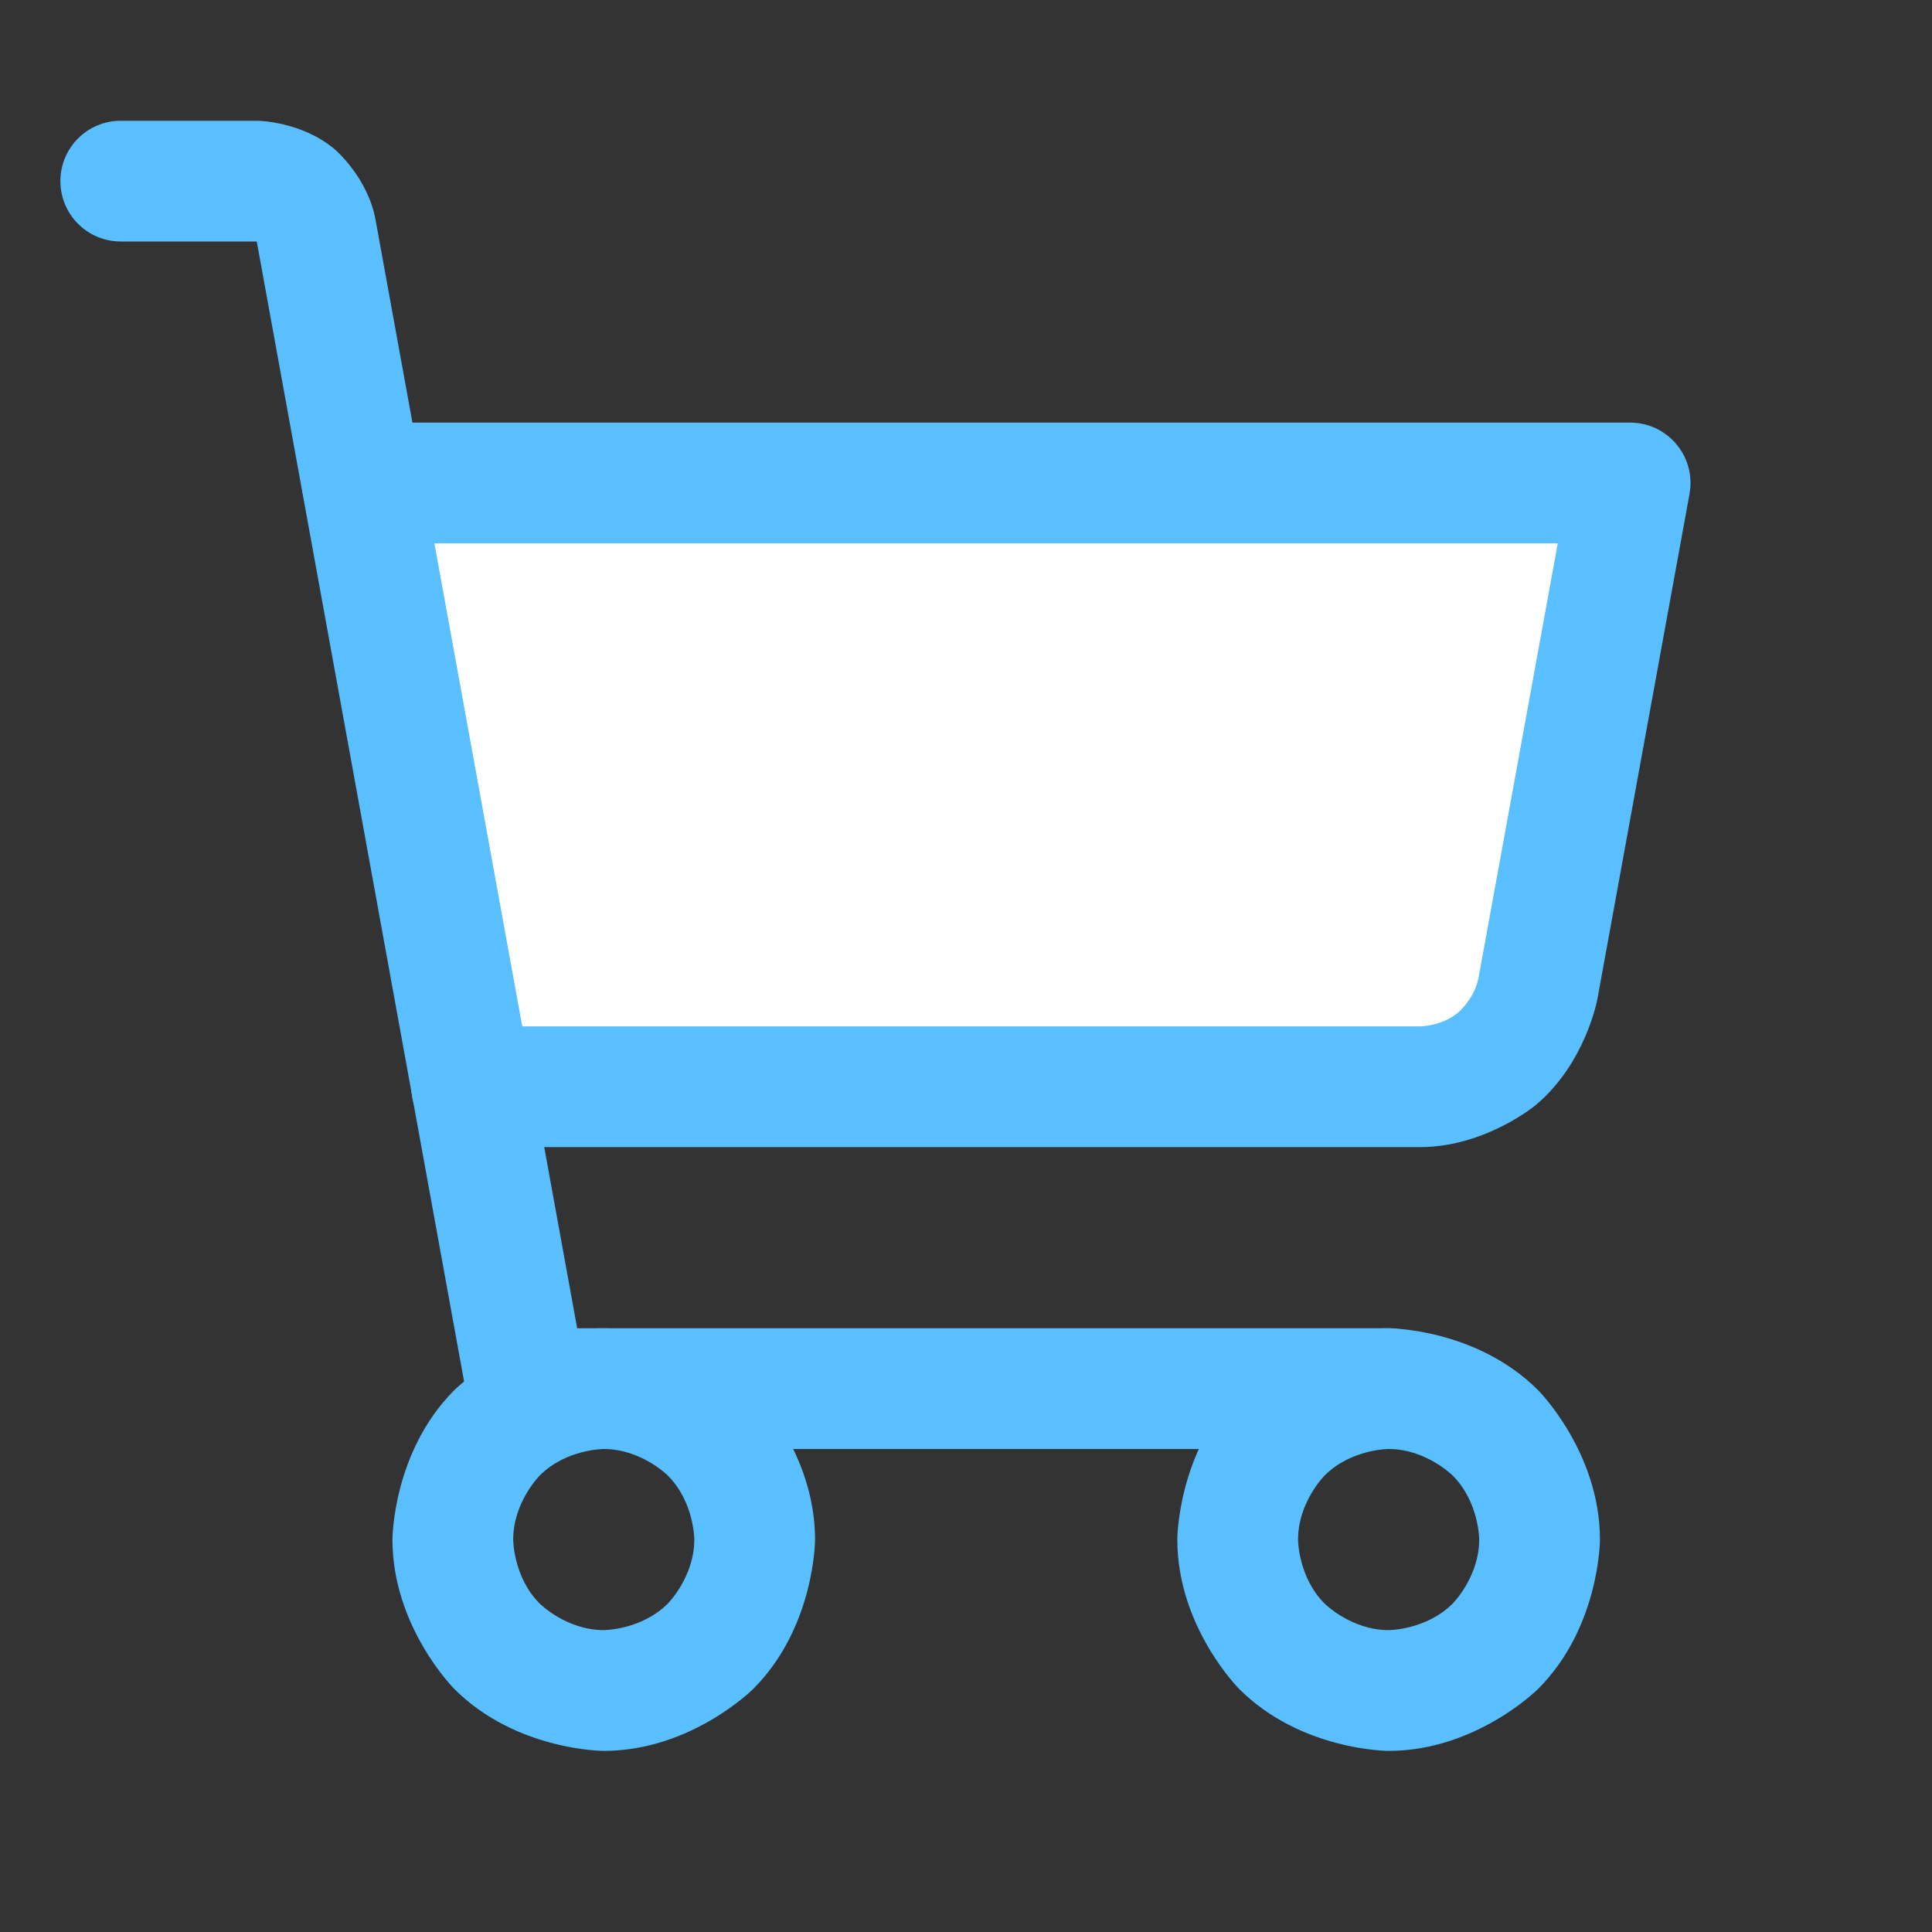
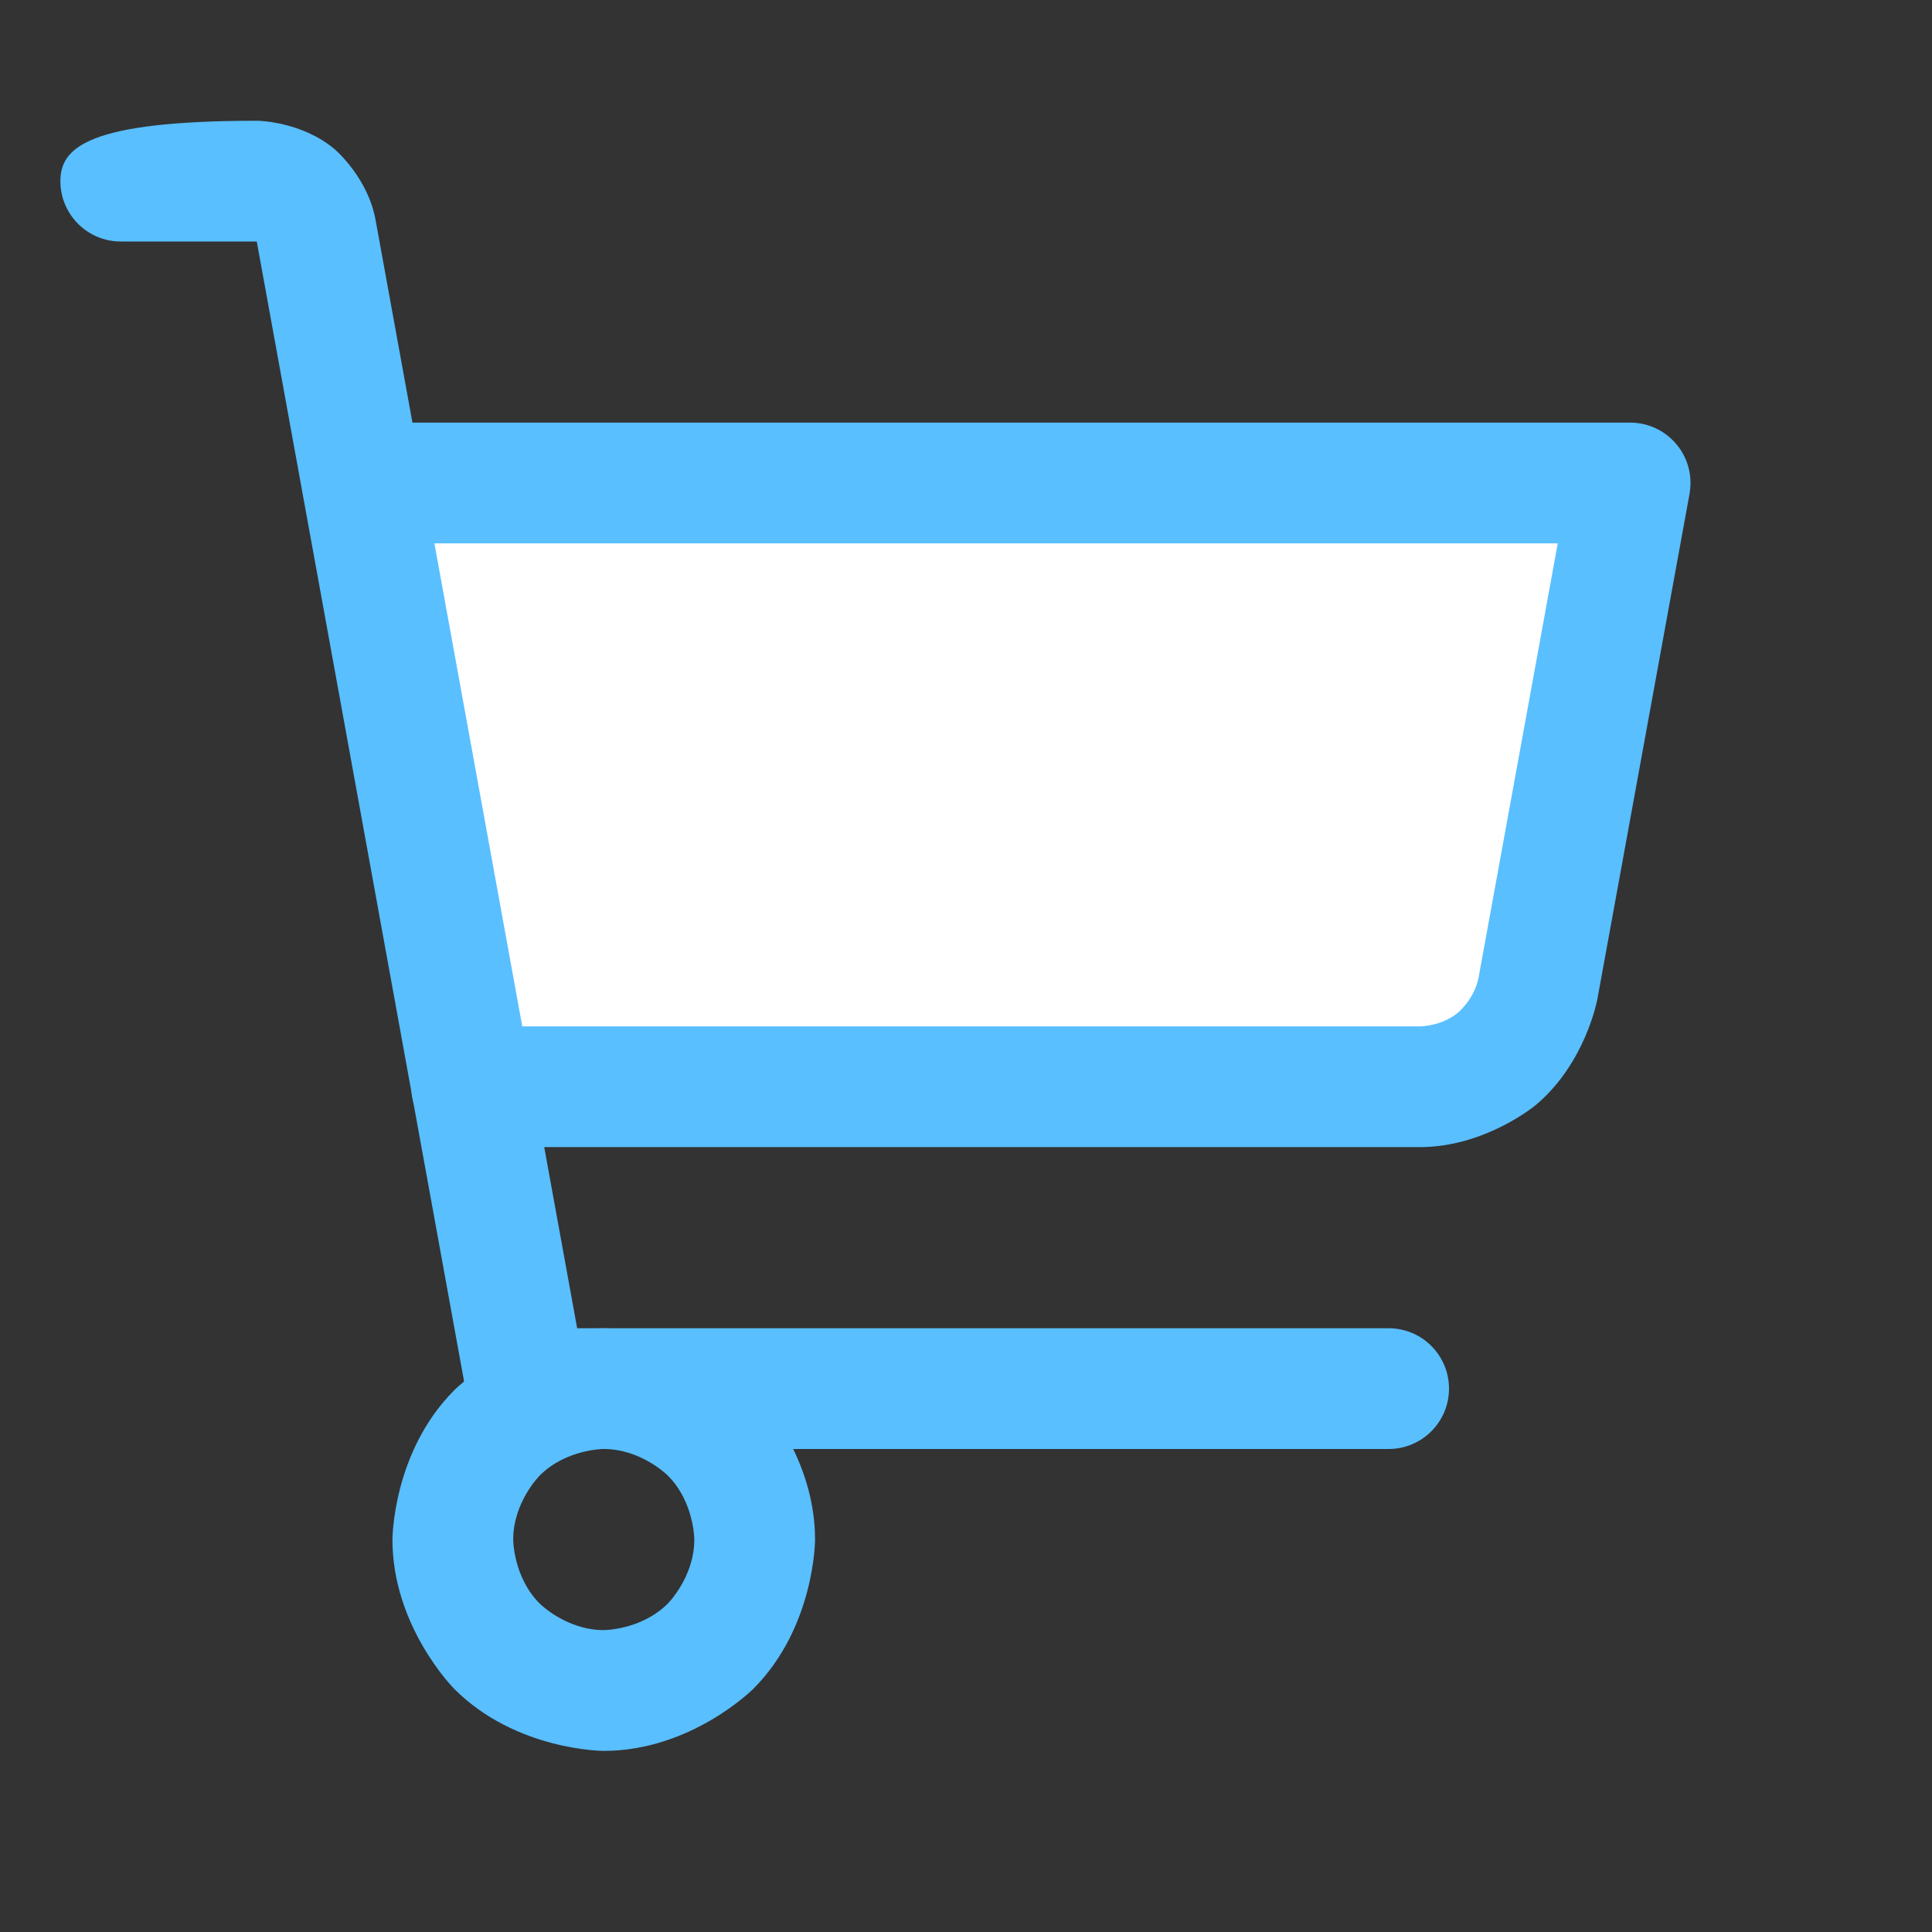
<svg xmlns="http://www.w3.org/2000/svg" width="62" height="62" viewBox="0 0 62 62" fill="none">
  <rect x="0" y="0" width="62" height="62" fill="#333333" stroke="none" />
  <g id="ShoppingCart-d">
    <path id="Vector" d="M15.137 34.875H45.556C46.461 34.878 47.339 34.561 48.034 33.981C48.73 33.401 49.198 32.594 49.358 31.702L52.312 15.5H11.625L15.137 34.875Z" fill="white" />
-     <path id="Vector_2" d="M8.259 3.875H3.875C2.805 3.875 1.938 4.742 1.938 5.812C1.938 6.883 2.805 7.75 3.875 7.75H8.24L14.998 44.909C15.166 45.83 15.968 46.5 16.905 46.5H44.562C45.633 46.5 46.5 45.633 46.5 44.562C46.5 43.492 45.633 42.625 44.562 42.625H18.522L12.055 7.072C11.811 5.695 10.743 4.792 10.743 4.792C9.676 3.888 8.259 3.875 8.259 3.875Z" fill="#59BFFF" />
+     <path id="Vector_2" d="M8.259 3.875C2.805 3.875 1.938 4.742 1.938 5.812C1.938 6.883 2.805 7.75 3.875 7.75H8.24L14.998 44.909C15.166 45.83 15.968 46.5 16.905 46.5H44.562C45.633 46.5 46.5 45.633 46.5 44.562C46.5 43.492 45.633 42.625 44.562 42.625H18.522L12.055 7.072C11.811 5.695 10.743 4.792 10.743 4.792C9.676 3.888 8.259 3.875 8.259 3.875Z" fill="#59BFFF" />
    <path id="Vector_3" fill-rule="evenodd" clip-rule="evenodd" d="M19.375 42.625C19.375 42.625 22.184 42.625 24.17 44.611C24.17 44.611 26.156 46.597 26.156 49.406C26.156 49.406 26.156 52.215 24.17 54.201C24.17 54.201 22.184 56.188 19.375 56.188C19.375 56.188 16.566 56.188 14.58 54.201C14.58 54.201 12.594 52.215 12.594 49.406C12.594 49.406 12.594 46.597 14.58 44.611C14.58 44.611 16.566 42.625 19.375 42.625ZM19.375 46.5C19.375 46.5 18.171 46.5 17.32 47.351C17.32 47.351 16.469 48.202 16.469 49.406C16.469 49.406 16.469 50.61 17.32 51.461C17.32 51.461 18.171 52.312 19.375 52.312C19.375 52.312 20.579 52.312 21.43 51.461C21.43 51.461 22.281 50.61 22.281 49.406C22.281 49.406 22.281 48.202 21.43 47.351C21.43 47.351 20.579 46.5 19.375 46.5Z" fill="#59BFFF" />
-     <path id="Vector_4" fill-rule="evenodd" clip-rule="evenodd" d="M44.562 42.625C44.562 42.625 47.371 42.625 49.358 44.611C49.358 44.611 51.344 46.597 51.344 49.406C51.344 49.406 51.344 52.215 49.358 54.201C49.358 54.201 47.371 56.188 44.562 56.188C44.562 56.188 41.754 56.188 39.767 54.201C39.767 54.201 37.781 52.215 37.781 49.406C37.781 49.406 37.781 46.597 39.767 44.611C39.767 44.611 41.754 42.625 44.562 42.625ZM44.562 46.5C44.562 46.5 43.359 46.5 42.508 47.351C42.508 47.351 41.656 48.202 41.656 49.406C41.656 49.406 41.656 50.61 42.508 51.461C42.508 51.461 43.359 52.312 44.562 52.312C44.562 52.312 45.766 52.312 46.617 51.461C46.617 51.461 47.469 50.61 47.469 49.406C47.469 49.406 47.469 48.202 46.617 47.351C46.617 47.351 45.766 46.5 44.562 46.5Z" fill="#59BFFF" />
    <path id="Vector_5" d="M52.312 13.562H11.625C10.555 13.562 9.688 14.43 9.688 15.5C9.688 16.57 10.555 17.438 11.625 17.438H49.99L47.452 31.355C47.328 32.047 46.793 32.493 46.793 32.493C46.258 32.94 45.561 32.938 45.561 32.938L15.137 32.938C14.067 32.938 13.199 33.805 13.199 34.875C13.199 35.945 14.067 36.812 15.137 36.812L45.55 36.812C47.657 36.819 49.276 35.469 49.276 35.469C50.894 34.118 51.264 32.05 51.264 32.05L54.219 15.848C54.239 15.733 54.25 15.617 54.25 15.5C54.25 14.43 53.383 13.562 52.312 13.562Z" fill="#59BFFF" />
  </g>
</svg>